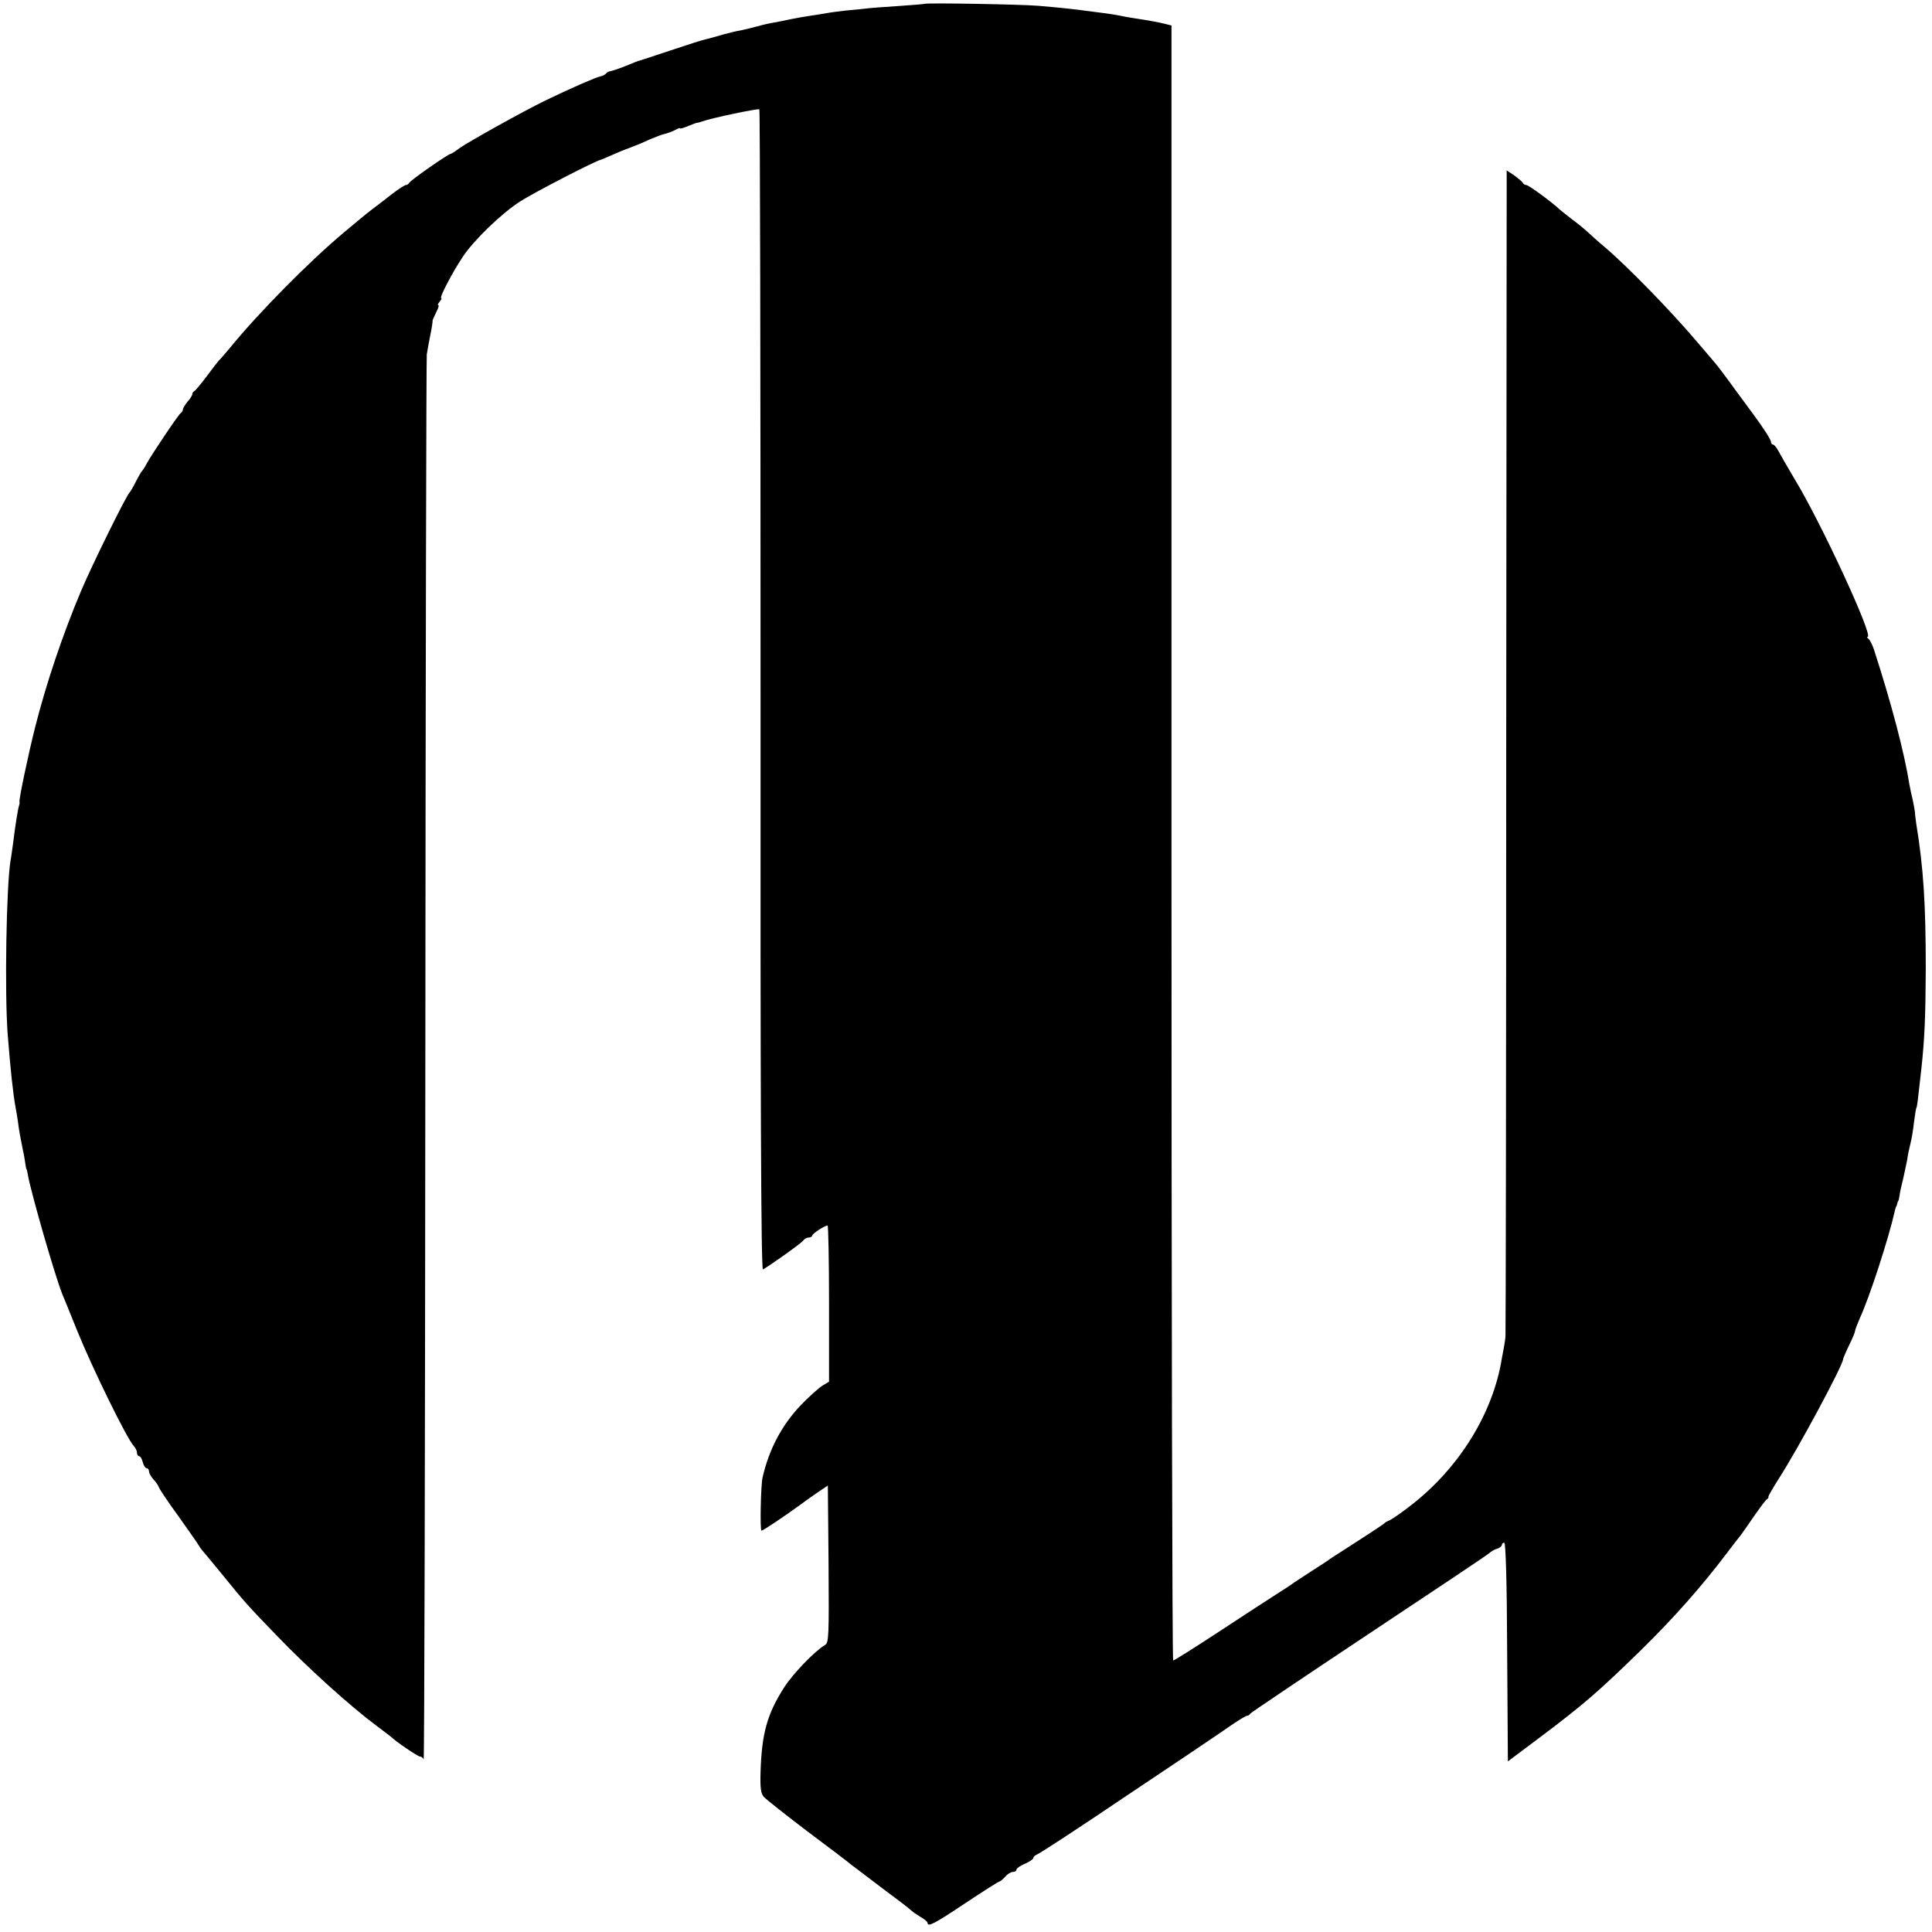
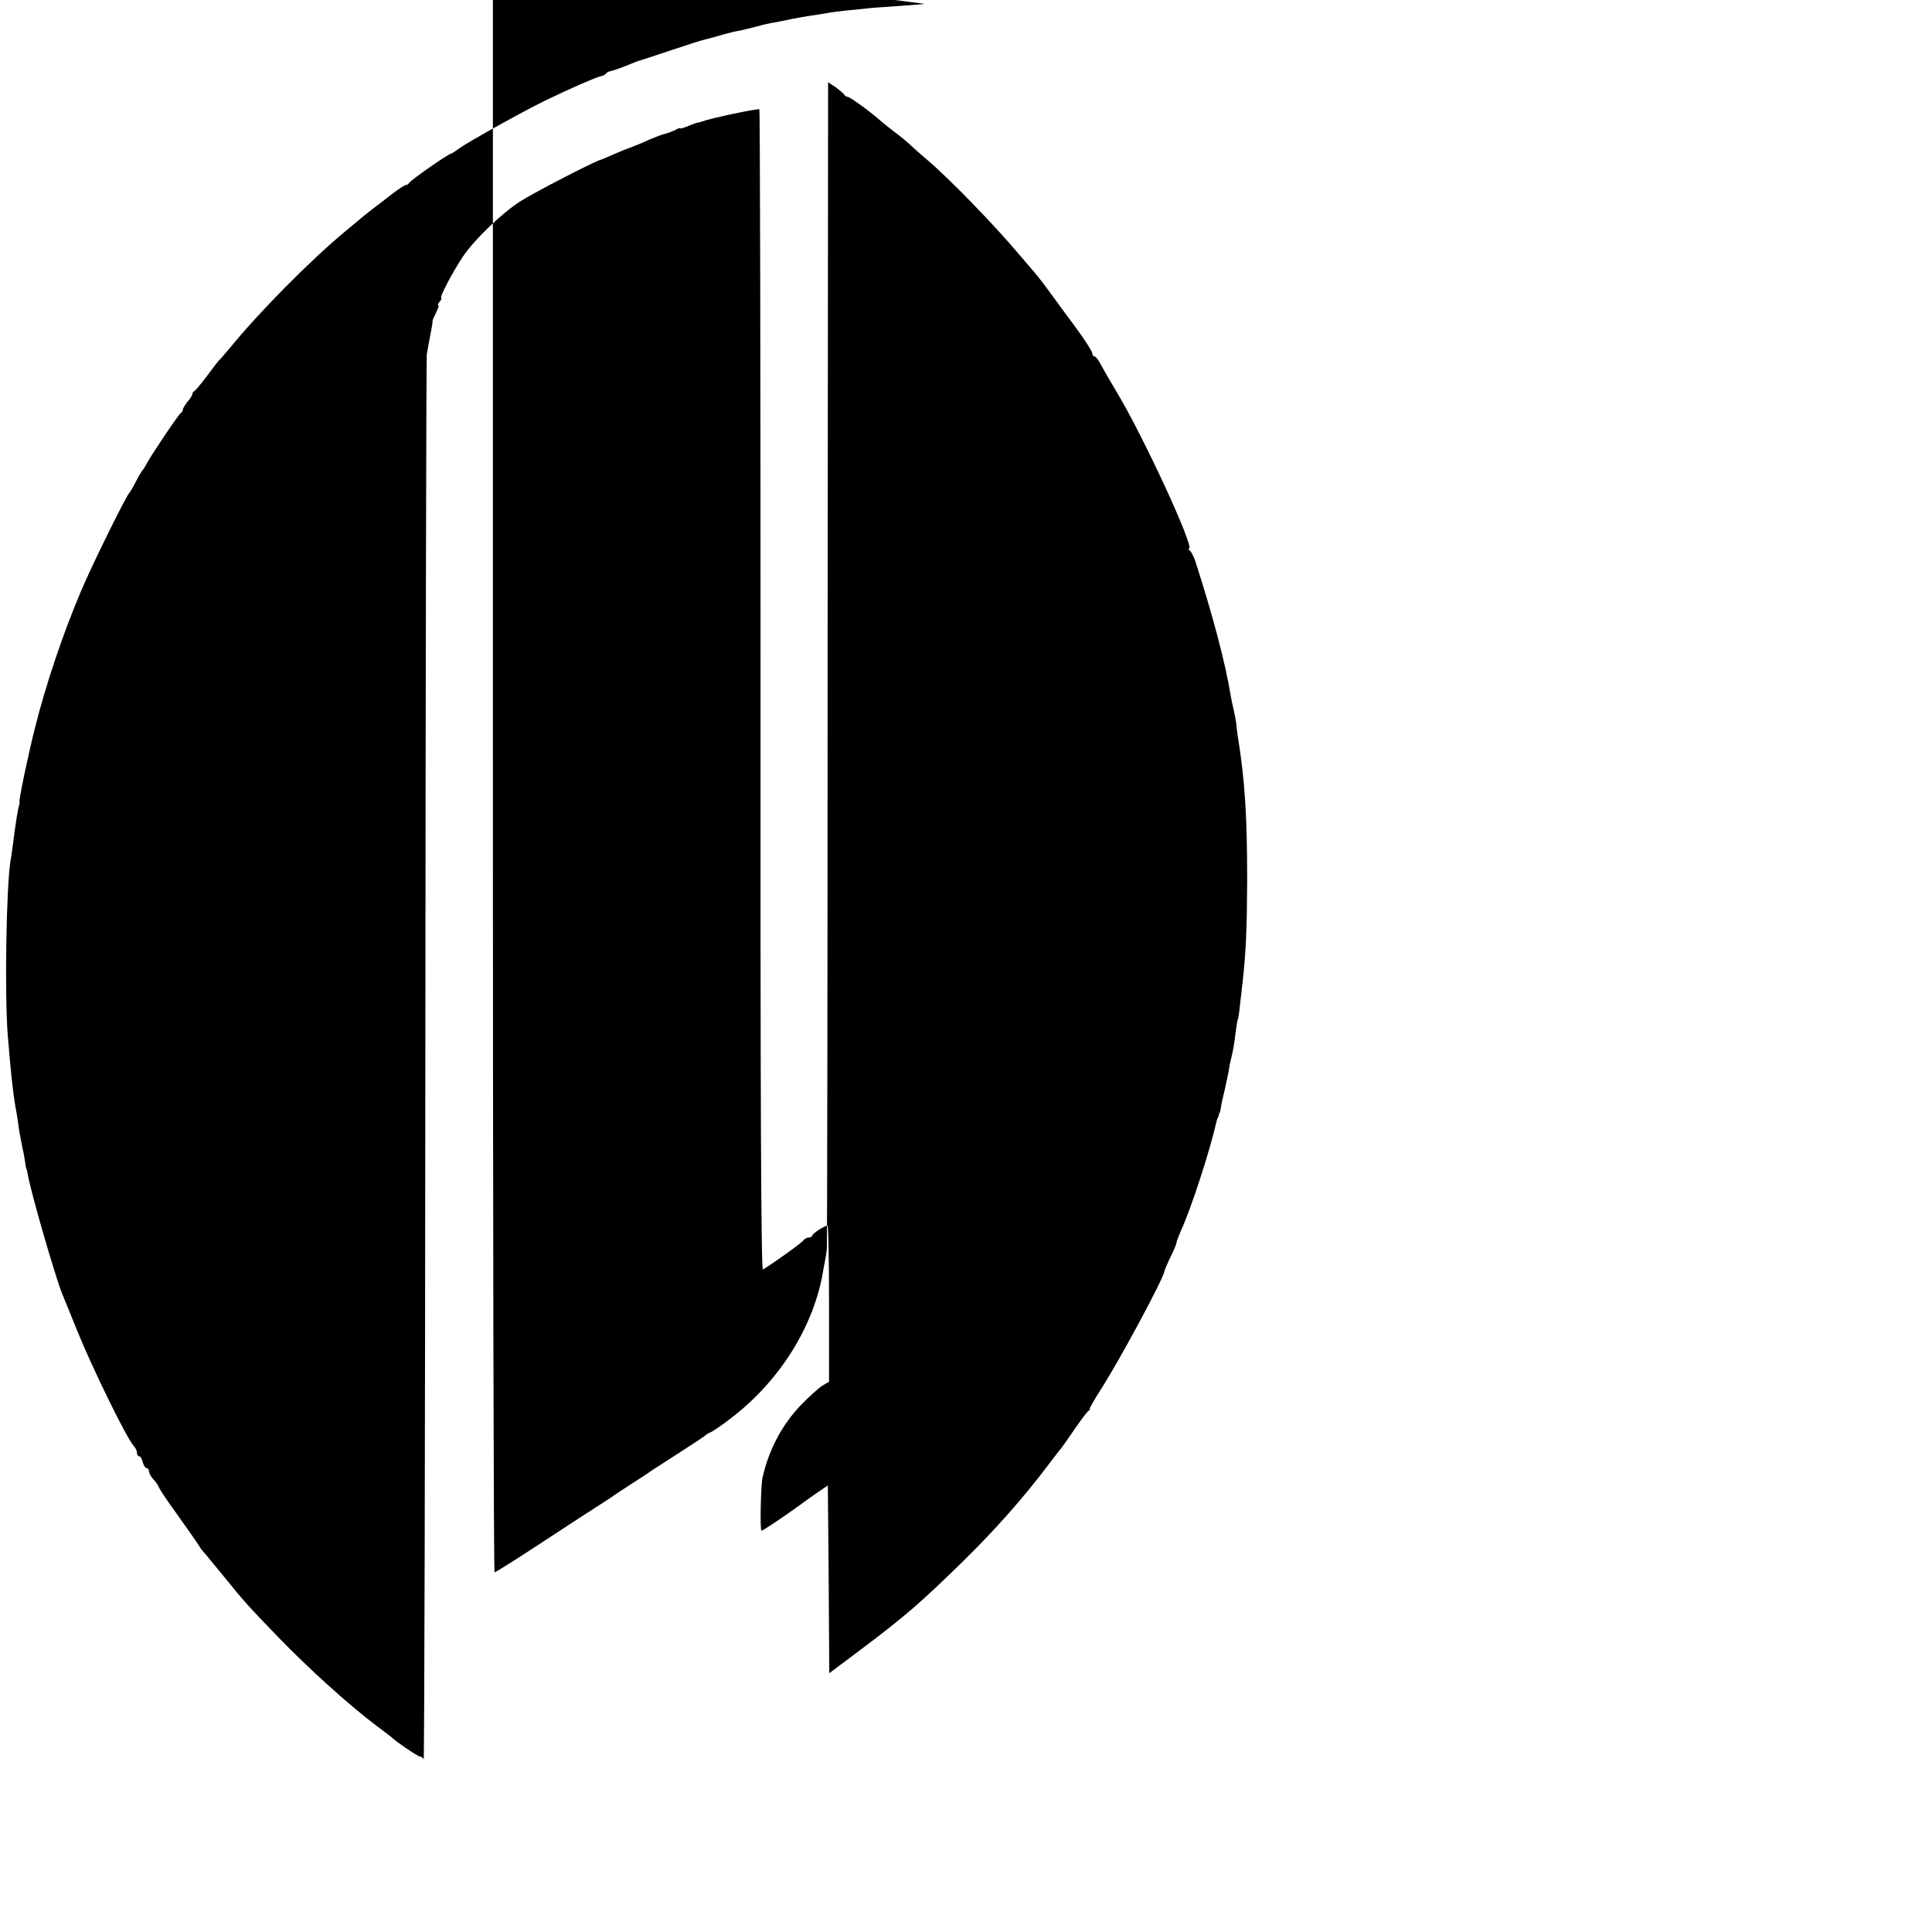
<svg xmlns="http://www.w3.org/2000/svg" version="1.0" width="804pt" height="804pt" viewBox="0 0 804 804" preserveAspectRatio="xMidYMid meet">
  <g transform="translate(0,804) scale(0.1,-0.1)" fill="#000000" stroke="none">
-     <path d="M3847 8024 c-1 -1 -49 -5 -107 -9 -58 -4 -121 -8 -140 -11 -19 -2 -56 -6 -81 -8 -25 -3 -59 -7 -75 -10 -16 -3 -47 -8 -69 -11 -22 -3 -60 -10 -85 -15 -25 -5 -56 -12 -70 -14 -14 -2 -45 -9 -70 -16 -25 -7 -56 -14 -70 -17 -14 -2 -43 -9 -65 -15 -55 -16 -57 -16 -80 -22 -11 -2 -76 -23 -145 -46 -69 -23 -129 -43 -135 -44 -5 -2 -21 -8 -35 -14 -34 -14 -62 -24 -79 -28 -8 -1 -17 -6 -20 -11 -3 -4 -14 -9 -23 -11 -17 -3 -127 -51 -228 -100 -89 -43 -322 -173 -357 -198 -17 -13 -34 -24 -37 -24 -10 0 -171 -112 -174 -122 -2 -4 -8 -8 -13 -8 -5 0 -31 -17 -57 -37 -27 -21 -63 -49 -82 -63 -18 -14 -41 -32 -50 -40 -10 -8 -39 -33 -66 -55 -145 -121 -356 -334 -479 -485 -21 -25 -40 -47 -44 -50 -3 -3 -26 -32 -50 -65 -25 -33 -48 -61 -53 -63 -4 -2 -8 -8 -8 -13 0 -5 -9 -19 -20 -31 -10 -13 -19 -27 -19 -32 0 -5 -4 -12 -9 -15 -10 -7 -121 -172 -142 -211 -7 -14 -16 -27 -19 -30 -3 -3 -15 -23 -26 -45 -11 -22 -23 -42 -26 -45 -12 -9 -158 -305 -202 -410 -76 -180 -145 -385 -191 -567 -29 -115 -67 -297 -65 -309 1 -5 0 -11 -1 -14 -5 -13 -16 -81 -25 -155 -4 -27 -8 -61 -11 -75 -18 -110 -25 -553 -12 -725 12 -150 22 -245 33 -305 3 -14 7 -41 10 -60 4 -35 9 -59 20 -115 4 -16 8 -41 10 -55 2 -14 4 -25 5 -25 1 0 4 -11 6 -25 15 -81 113 -420 143 -495 5 -11 32 -78 61 -150 66 -163 209 -454 237 -483 7 -7 13 -20 13 -28 0 -8 4 -14 9 -14 5 0 12 -11 15 -25 4 -14 11 -25 16 -25 6 0 10 -6 10 -13 0 -7 8 -22 18 -33 10 -10 21 -26 24 -35 3 -8 39 -62 80 -118 40 -57 78 -110 83 -119 6 -10 12 -19 15 -22 3 -3 42 -50 87 -105 89 -110 107 -130 228 -255 128 -133 301 -289 412 -372 32 -24 60 -45 63 -48 15 -16 109 -80 118 -80 6 0 13 -6 15 -12 3 -7 6 1299 7 2902 1 1603 4 2929 6 2945 3 17 9 54 15 82 6 29 10 55 9 58 0 3 7 19 15 35 9 17 13 30 9 30 -4 0 -1 7 6 15 7 8 9 15 6 15 -9 0 48 109 89 170 45 69 162 182 240 232 56 36 315 170 335 173 3 1 23 9 45 19 22 10 56 24 76 31 19 7 56 22 81 34 26 11 55 22 65 24 10 2 28 9 41 15 12 7 22 11 22 8 0 -3 16 2 35 10 19 8 36 14 37 13 2 0 10 2 18 5 41 15 233 55 240 51 3 -2 5 -1090 5 -2418 -1 -1674 2 -2414 10 -2410 40 24 161 110 168 121 4 6 15 12 22 12 8 0 15 4 15 8 0 8 52 42 64 42 3 0 6 -146 6 -325 l0 -325 -27 -16 c-16 -10 -56 -46 -90 -81 -79 -83 -133 -184 -160 -303 -7 -34 -11 -220 -4 -220 6 0 97 61 160 107 13 10 44 32 70 50 l46 31 3 -326 c2 -297 1 -328 -14 -337 -44 -26 -137 -123 -172 -179 -70 -110 -92 -191 -97 -349 -2 -68 1 -91 14 -105 9 -10 91 -75 182 -144 92 -69 173 -130 180 -137 8 -6 64 -48 124 -94 61 -45 116 -87 123 -94 7 -7 26 -20 42 -30 17 -9 30 -21 30 -25 0 -19 30 -3 157 82 74 49 138 90 142 90 3 0 14 9 24 20 9 11 24 20 32 20 8 0 15 4 15 10 0 5 16 16 35 24 19 8 35 19 35 24 0 5 8 12 18 16 9 3 175 111 367 241 193 129 357 239 365 245 8 5 41 28 73 50 32 22 62 40 67 40 4 0 10 3 12 8 2 4 224 153 493 332 270 179 496 330 503 337 6 6 21 15 32 18 11 3 20 11 20 16 0 5 4 9 10 9 6 0 11 -163 12 -455 l3 -455 136 102 c182 137 244 191 424 367 130 128 244 256 350 396 25 33 51 67 58 75 7 9 32 45 56 80 25 36 49 68 54 71 5 3 8 8 6 10 -1 2 18 36 43 75 82 127 268 474 268 498 0 3 11 29 25 58 14 28 25 55 25 60 0 5 9 27 19 51 41 88 121 335 146 447 2 8 4 16 5 18 2 1 4 7 5 12 1 6 3 11 5 13 1 1 3 11 5 22 1 11 8 43 15 70 6 28 14 64 17 80 2 17 8 46 13 65 5 19 12 60 15 90 4 30 8 57 10 60 3 4 6 29 21 165 13 122 17 209 18 410 0 271 -9 421 -40 610 -2 17 -5 37 -5 45 -1 8 -5 31 -9 50 -5 19 -11 49 -14 65 -21 133 -76 341 -147 560 -7 22 -18 43 -24 47 -5 4 -7 8 -3 8 26 0 -193 474 -303 655 -30 50 -60 103 -68 118 -8 15 -18 27 -23 27 -4 0 -8 5 -8 11 0 9 -35 63 -73 114 -4 5 -35 48 -70 95 -58 80 -78 106 -102 134 -5 6 -35 41 -65 76 -103 122 -289 313 -380 390 -23 19 -53 46 -68 60 -15 14 -45 39 -67 55 -22 17 -46 36 -53 42 -31 30 -131 103 -140 103 -6 0 -12 4 -14 8 -1 4 -18 18 -35 31 l-33 22 -2 -2413 c0 -1327 -2 -2424 -3 -2438 -1 -14 -5 -41 -9 -60 -4 -19 -8 -44 -10 -55 -43 -226 -186 -448 -387 -599 -35 -27 -71 -51 -79 -54 -8 -3 -17 -8 -20 -12 -3 -3 -52 -36 -110 -73 -58 -37 -109 -70 -115 -74 -5 -5 -41 -28 -80 -53 -38 -25 -74 -48 -80 -53 -5 -4 -30 -20 -55 -36 -25 -16 -132 -85 -238 -155 -105 -69 -195 -126 -200 -126 -4 0 -7 1531 -7 3402 l0 3402 -28 7 c-27 7 -67 14 -132 24 -16 2 -41 7 -55 10 -14 3 -45 8 -70 11 -25 3 -56 7 -70 9 -39 6 -117 14 -200 21 -72 6 -468 13 -473 8z" />
+     <path d="M3847 8024 c-1 -1 -49 -5 -107 -9 -58 -4 -121 -8 -140 -11 -19 -2 -56 -6 -81 -8 -25 -3 -59 -7 -75 -10 -16 -3 -47 -8 -69 -11 -22 -3 -60 -10 -85 -15 -25 -5 -56 -12 -70 -14 -14 -2 -45 -9 -70 -16 -25 -7 -56 -14 -70 -17 -14 -2 -43 -9 -65 -15 -55 -16 -57 -16 -80 -22 -11 -2 -76 -23 -145 -46 -69 -23 -129 -43 -135 -44 -5 -2 -21 -8 -35 -14 -34 -14 -62 -24 -79 -28 -8 -1 -17 -6 -20 -11 -3 -4 -14 -9 -23 -11 -17 -3 -127 -51 -228 -100 -89 -43 -322 -173 -357 -198 -17 -13 -34 -24 -37 -24 -10 0 -171 -112 -174 -122 -2 -4 -8 -8 -13 -8 -5 0 -31 -17 -57 -37 -27 -21 -63 -49 -82 -63 -18 -14 -41 -32 -50 -40 -10 -8 -39 -33 -66 -55 -145 -121 -356 -334 -479 -485 -21 -25 -40 -47 -44 -50 -3 -3 -26 -32 -50 -65 -25 -33 -48 -61 -53 -63 -4 -2 -8 -8 -8 -13 0 -5 -9 -19 -20 -31 -10 -13 -19 -27 -19 -32 0 -5 -4 -12 -9 -15 -10 -7 -121 -172 -142 -211 -7 -14 -16 -27 -19 -30 -3 -3 -15 -23 -26 -45 -11 -22 -23 -42 -26 -45 -12 -9 -158 -305 -202 -410 -76 -180 -145 -385 -191 -567 -29 -115 -67 -297 -65 -309 1 -5 0 -11 -1 -14 -5 -13 -16 -81 -25 -155 -4 -27 -8 -61 -11 -75 -18 -110 -25 -553 -12 -725 12 -150 22 -245 33 -305 3 -14 7 -41 10 -60 4 -35 9 -59 20 -115 4 -16 8 -41 10 -55 2 -14 4 -25 5 -25 1 0 4 -11 6 -25 15 -81 113 -420 143 -495 5 -11 32 -78 61 -150 66 -163 209 -454 237 -483 7 -7 13 -20 13 -28 0 -8 4 -14 9 -14 5 0 12 -11 15 -25 4 -14 11 -25 16 -25 6 0 10 -6 10 -13 0 -7 8 -22 18 -33 10 -10 21 -26 24 -35 3 -8 39 -62 80 -118 40 -57 78 -110 83 -119 6 -10 12 -19 15 -22 3 -3 42 -50 87 -105 89 -110 107 -130 228 -255 128 -133 301 -289 412 -372 32 -24 60 -45 63 -48 15 -16 109 -80 118 -80 6 0 13 -6 15 -12 3 -7 6 1299 7 2902 1 1603 4 2929 6 2945 3 17 9 54 15 82 6 29 10 55 9 58 0 3 7 19 15 35 9 17 13 30 9 30 -4 0 -1 7 6 15 7 8 9 15 6 15 -9 0 48 109 89 170 45 69 162 182 240 232 56 36 315 170 335 173 3 1 23 9 45 19 22 10 56 24 76 31 19 7 56 22 81 34 26 11 55 22 65 24 10 2 28 9 41 15 12 7 22 11 22 8 0 -3 16 2 35 10 19 8 36 14 37 13 2 0 10 2 18 5 41 15 233 55 240 51 3 -2 5 -1090 5 -2418 -1 -1674 2 -2414 10 -2410 40 24 161 110 168 121 4 6 15 12 22 12 8 0 15 4 15 8 0 8 52 42 64 42 3 0 6 -146 6 -325 l0 -325 -27 -16 c-16 -10 -56 -46 -90 -81 -79 -83 -133 -184 -160 -303 -7 -34 -11 -220 -4 -220 6 0 97 61 160 107 13 10 44 32 70 50 l46 31 3 -326 l3 -455 136 102 c182 137 244 191 424 367 130 128 244 256 350 396 25 33 51 67 58 75 7 9 32 45 56 80 25 36 49 68 54 71 5 3 8 8 6 10 -1 2 18 36 43 75 82 127 268 474 268 498 0 3 11 29 25 58 14 28 25 55 25 60 0 5 9 27 19 51 41 88 121 335 146 447 2 8 4 16 5 18 2 1 4 7 5 12 1 6 3 11 5 13 1 1 3 11 5 22 1 11 8 43 15 70 6 28 14 64 17 80 2 17 8 46 13 65 5 19 12 60 15 90 4 30 8 57 10 60 3 4 6 29 21 165 13 122 17 209 18 410 0 271 -9 421 -40 610 -2 17 -5 37 -5 45 -1 8 -5 31 -9 50 -5 19 -11 49 -14 65 -21 133 -76 341 -147 560 -7 22 -18 43 -24 47 -5 4 -7 8 -3 8 26 0 -193 474 -303 655 -30 50 -60 103 -68 118 -8 15 -18 27 -23 27 -4 0 -8 5 -8 11 0 9 -35 63 -73 114 -4 5 -35 48 -70 95 -58 80 -78 106 -102 134 -5 6 -35 41 -65 76 -103 122 -289 313 -380 390 -23 19 -53 46 -68 60 -15 14 -45 39 -67 55 -22 17 -46 36 -53 42 -31 30 -131 103 -140 103 -6 0 -12 4 -14 8 -1 4 -18 18 -35 31 l-33 22 -2 -2413 c0 -1327 -2 -2424 -3 -2438 -1 -14 -5 -41 -9 -60 -4 -19 -8 -44 -10 -55 -43 -226 -186 -448 -387 -599 -35 -27 -71 -51 -79 -54 -8 -3 -17 -8 -20 -12 -3 -3 -52 -36 -110 -73 -58 -37 -109 -70 -115 -74 -5 -5 -41 -28 -80 -53 -38 -25 -74 -48 -80 -53 -5 -4 -30 -20 -55 -36 -25 -16 -132 -85 -238 -155 -105 -69 -195 -126 -200 -126 -4 0 -7 1531 -7 3402 l0 3402 -28 7 c-27 7 -67 14 -132 24 -16 2 -41 7 -55 10 -14 3 -45 8 -70 11 -25 3 -56 7 -70 9 -39 6 -117 14 -200 21 -72 6 -468 13 -473 8z" />
  </g>
</svg>